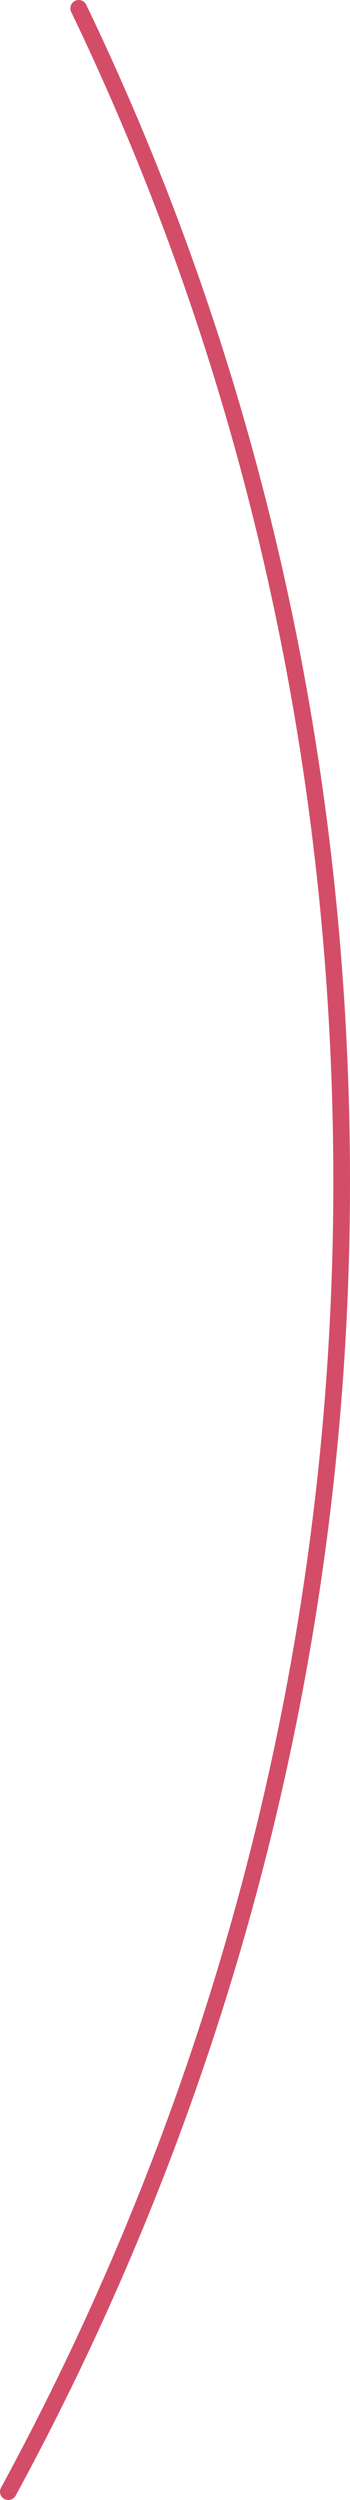
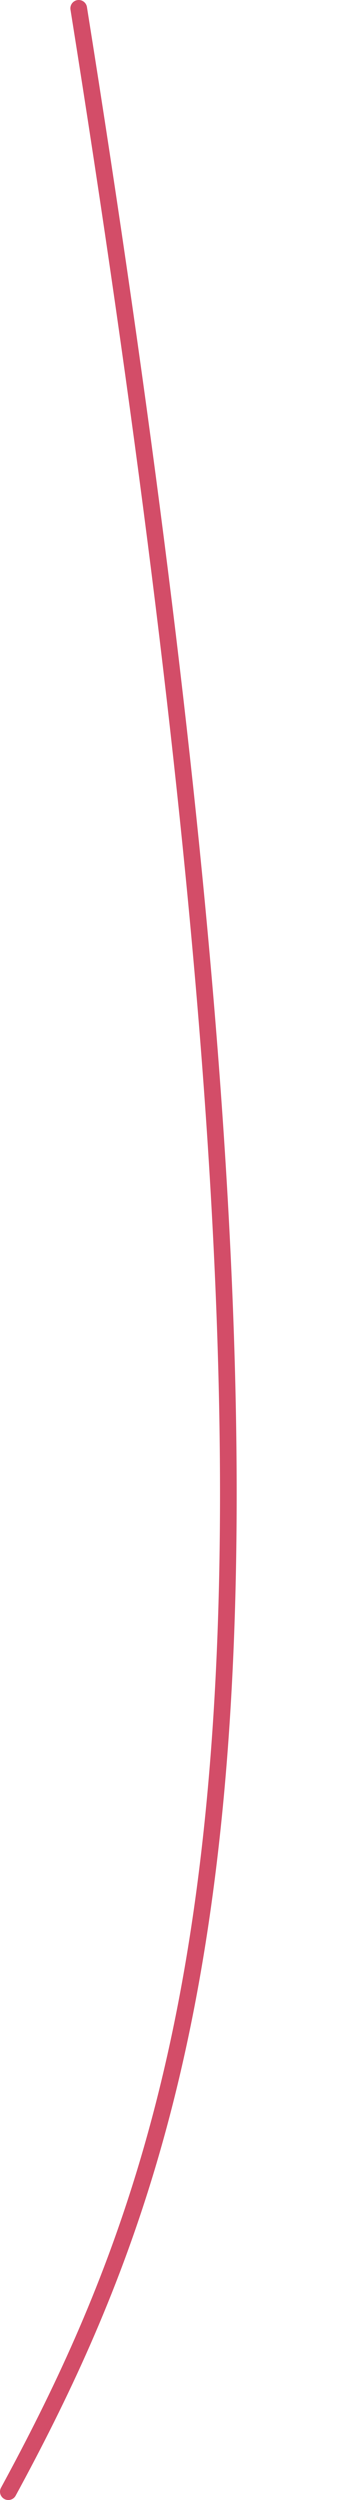
<svg xmlns="http://www.w3.org/2000/svg" width="42" height="300" viewBox="0 0 42 300" fill="none">
-   <path d="M9.445 1C29.889 43.571 41 91.125 41 141.848C41 198.912 26.333 252.353 1 299" stroke="#D34D68" stroke-width="2" stroke-miterlimit="10" stroke-linecap="round" stroke-linejoin="round" />
+   <path d="M9.445 1C41 198.912 26.333 252.353 1 299" stroke="#D34D68" stroke-width="2" stroke-miterlimit="10" stroke-linecap="round" stroke-linejoin="round" />
</svg>